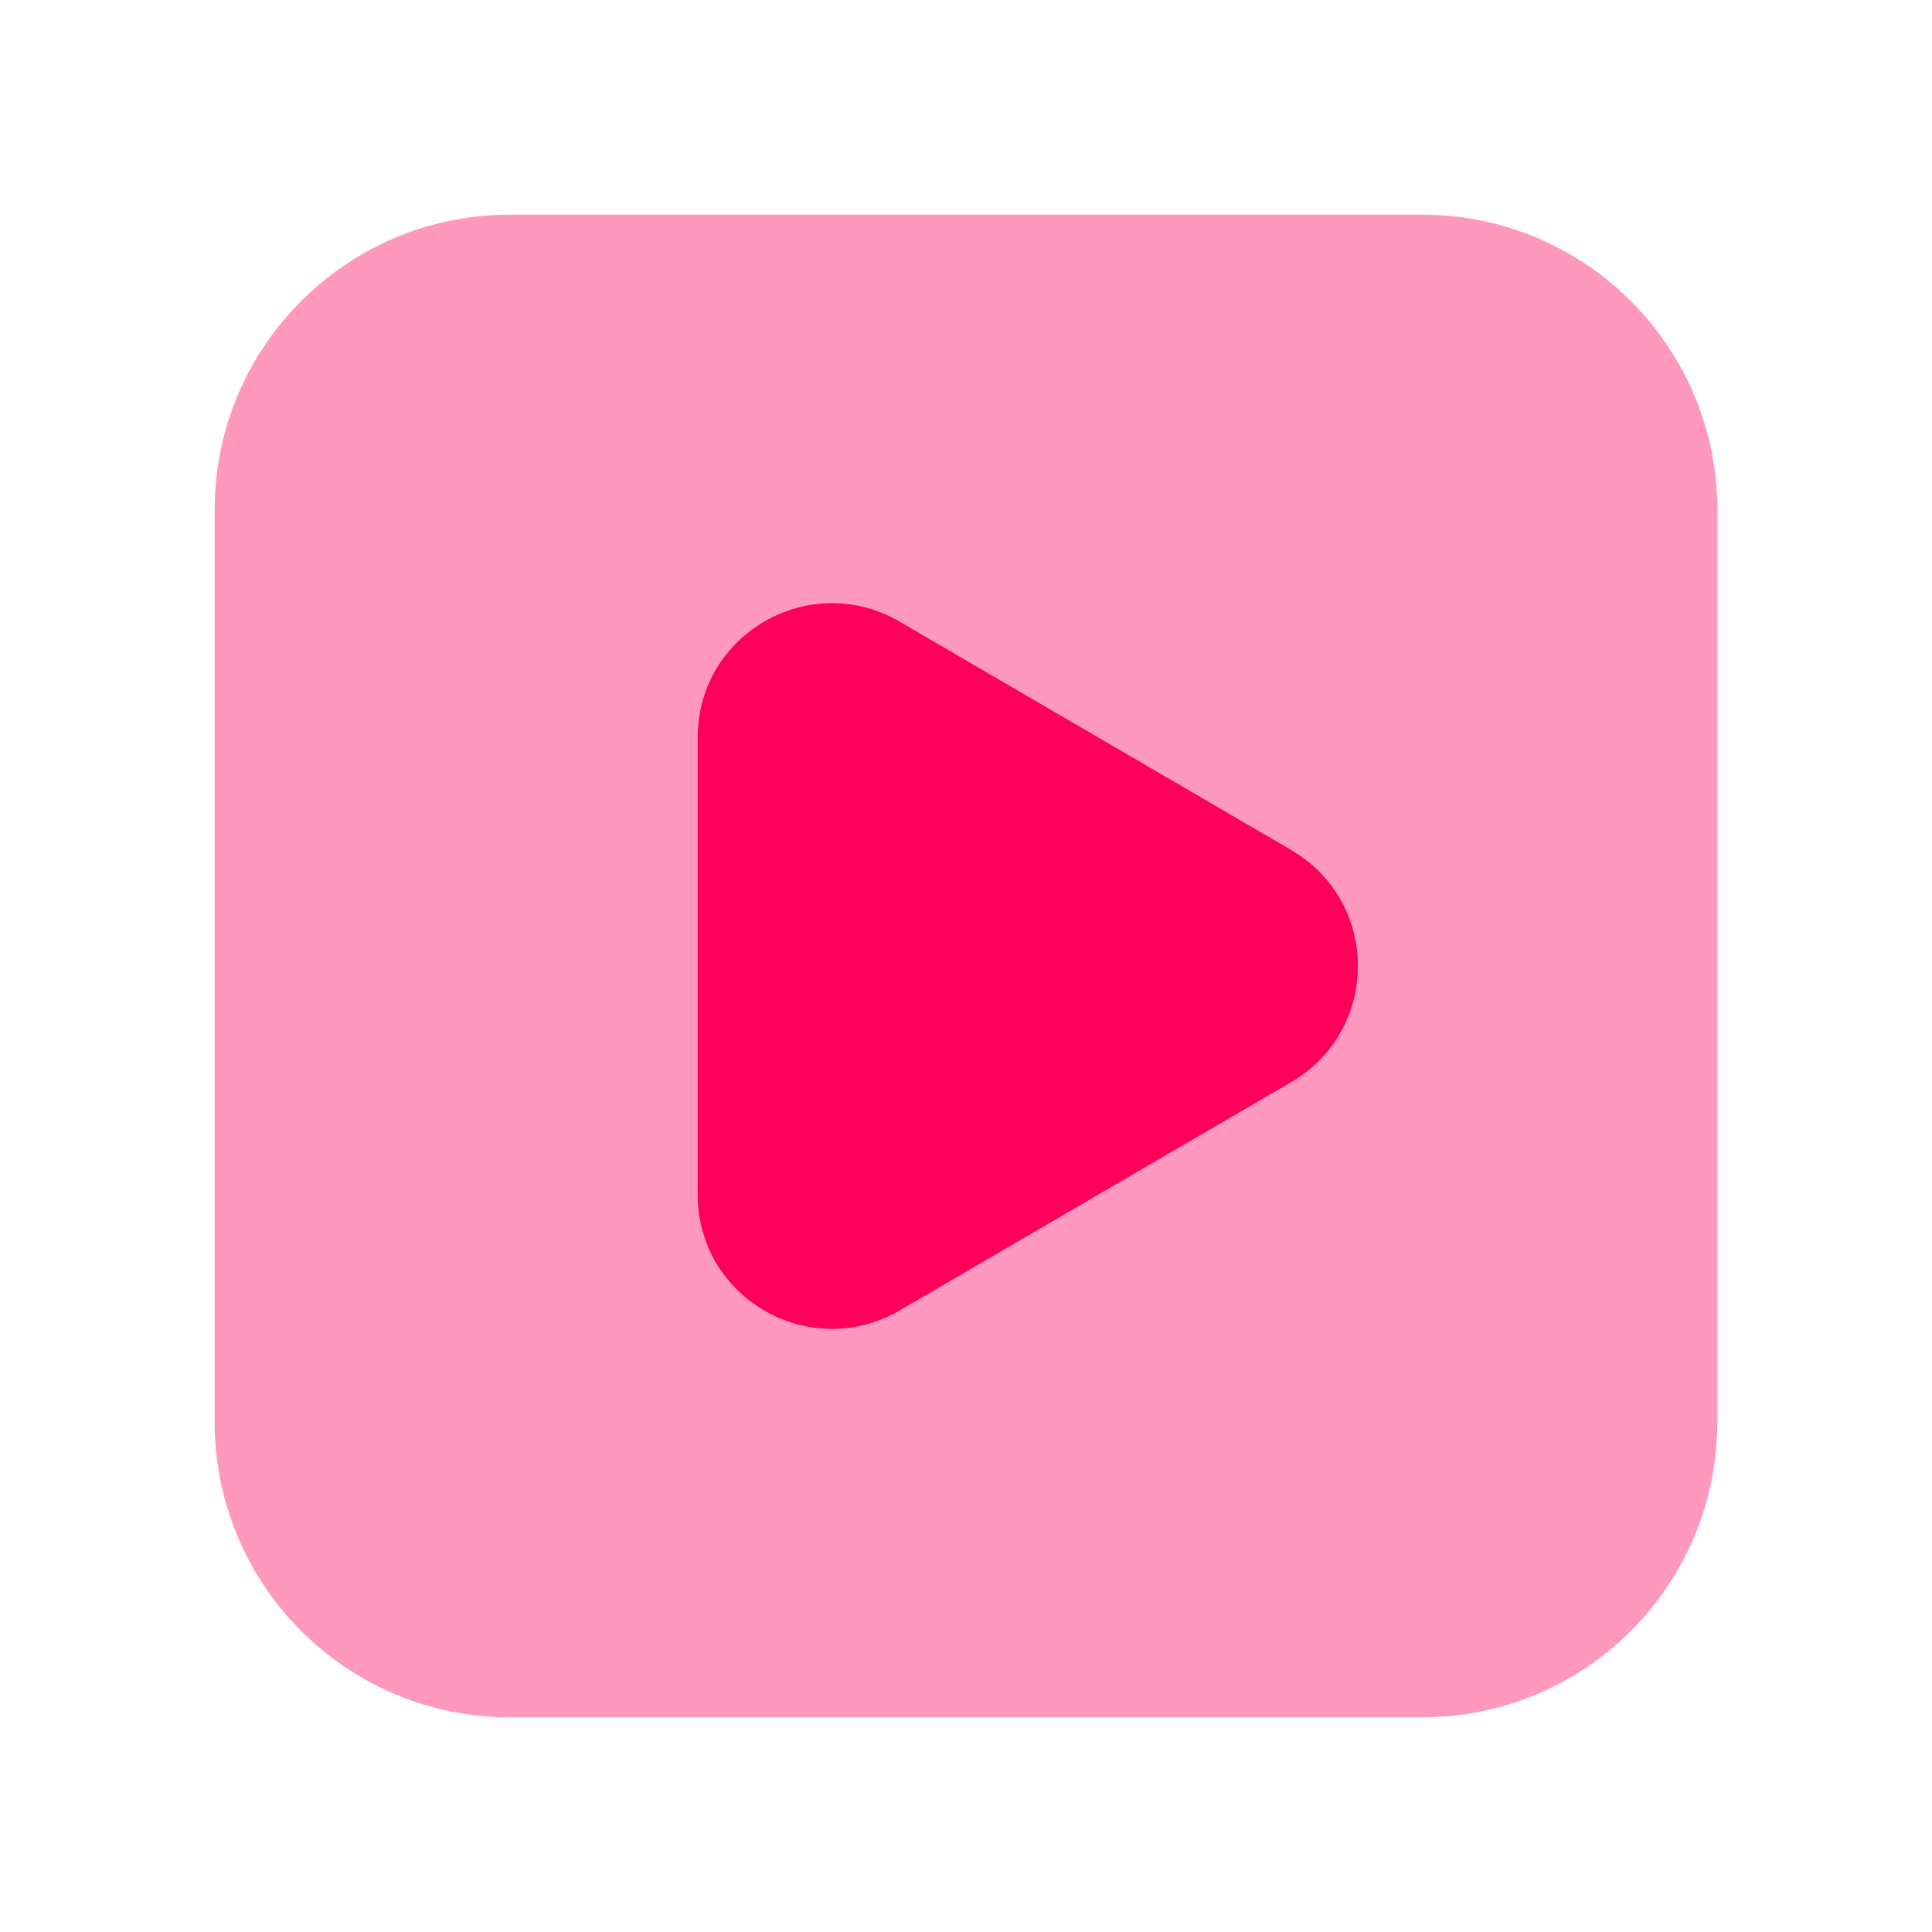
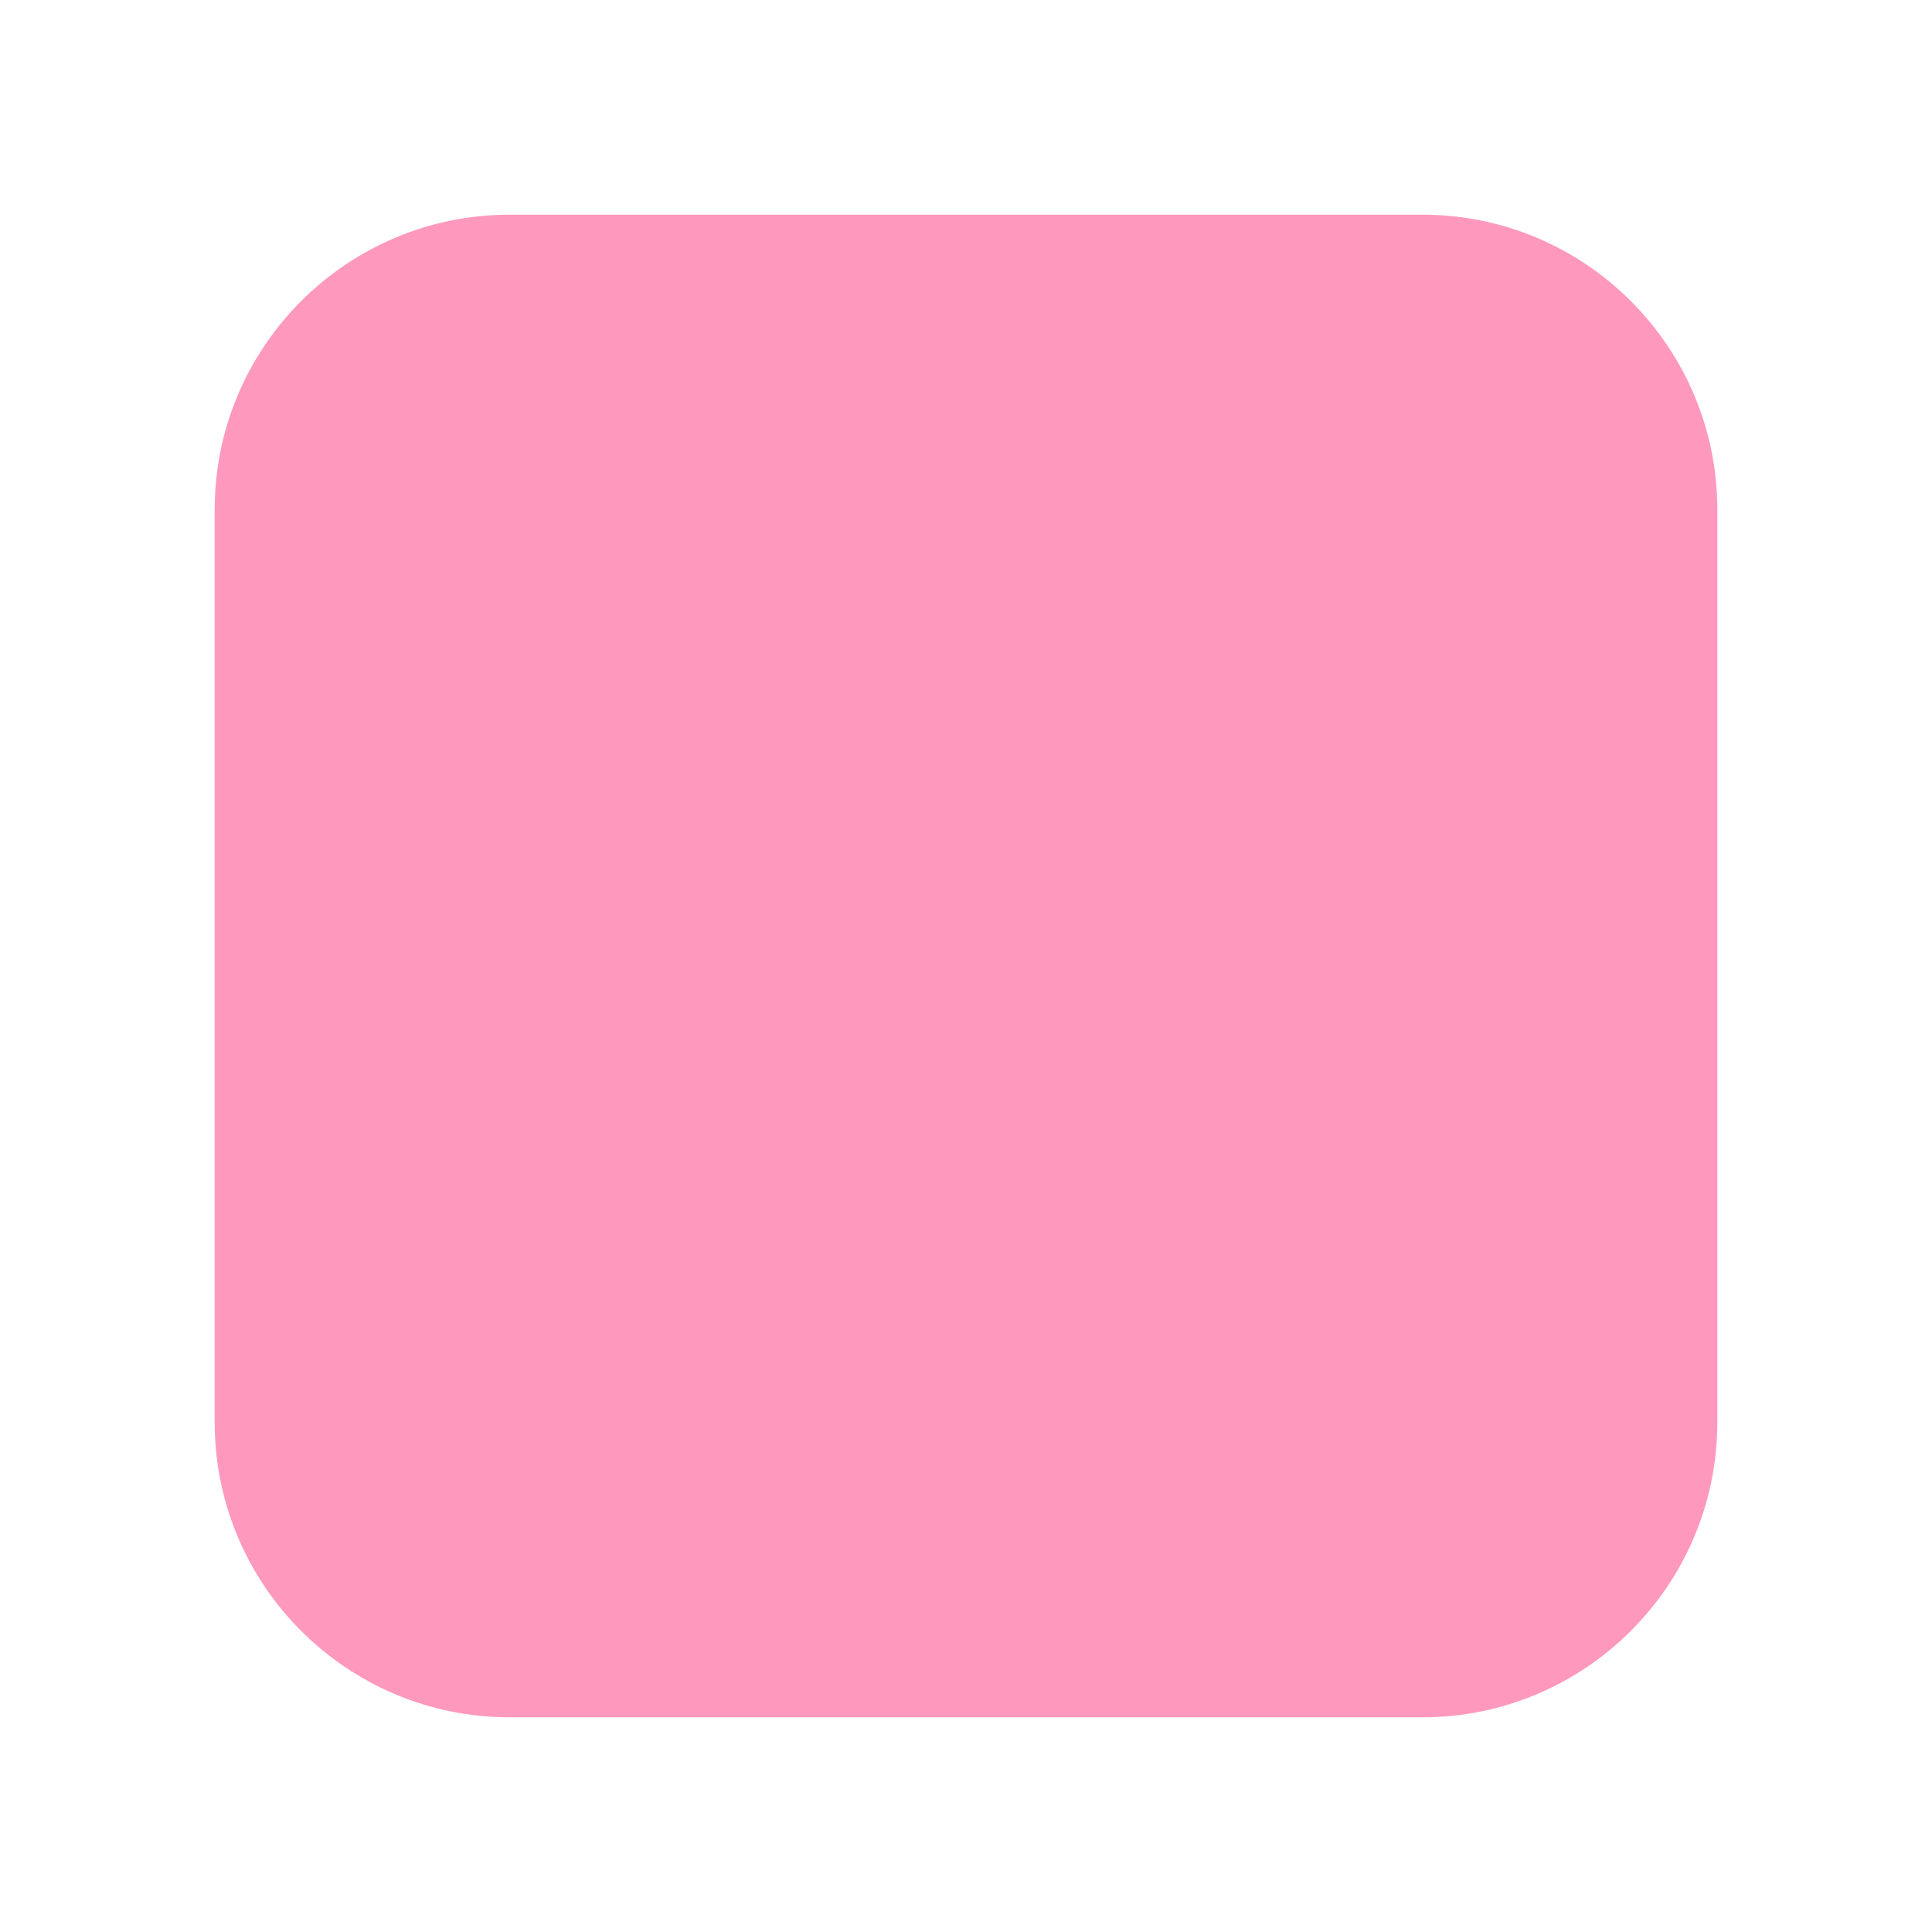
<svg xmlns="http://www.w3.org/2000/svg" height="18" width="18" viewBox="0 0 18 18">
  <title>18 square play</title>
  <g fill="#FE005A" class="nc-icon-wrapper">
    <path fill-rule="evenodd" clip-rule="evenodd" d="M2 4.75C2 3.231 3.231 2 4.75 2H13.25C14.769 2 16 3.231 16 4.75V13.25C16 14.769 14.769 16 13.25 16H4.75C3.231 16 2 14.769 2 13.25V4.75Z" fill-opacity="0.4" data-color="color-2" />
-     <path fill-rule="evenodd" clip-rule="evenodd" d="M6.5 6.871C6.5 5.905 7.548 5.306 8.38 5.791L12.031 7.92C12.046 7.929 12.062 7.939 12.077 7.949C12.858 8.448 12.842 9.608 12.031 10.081L8.38 12.21C7.548 12.694 6.5 12.096 6.5 11.13V9.001V6.871Z" />
  </g>
</svg>